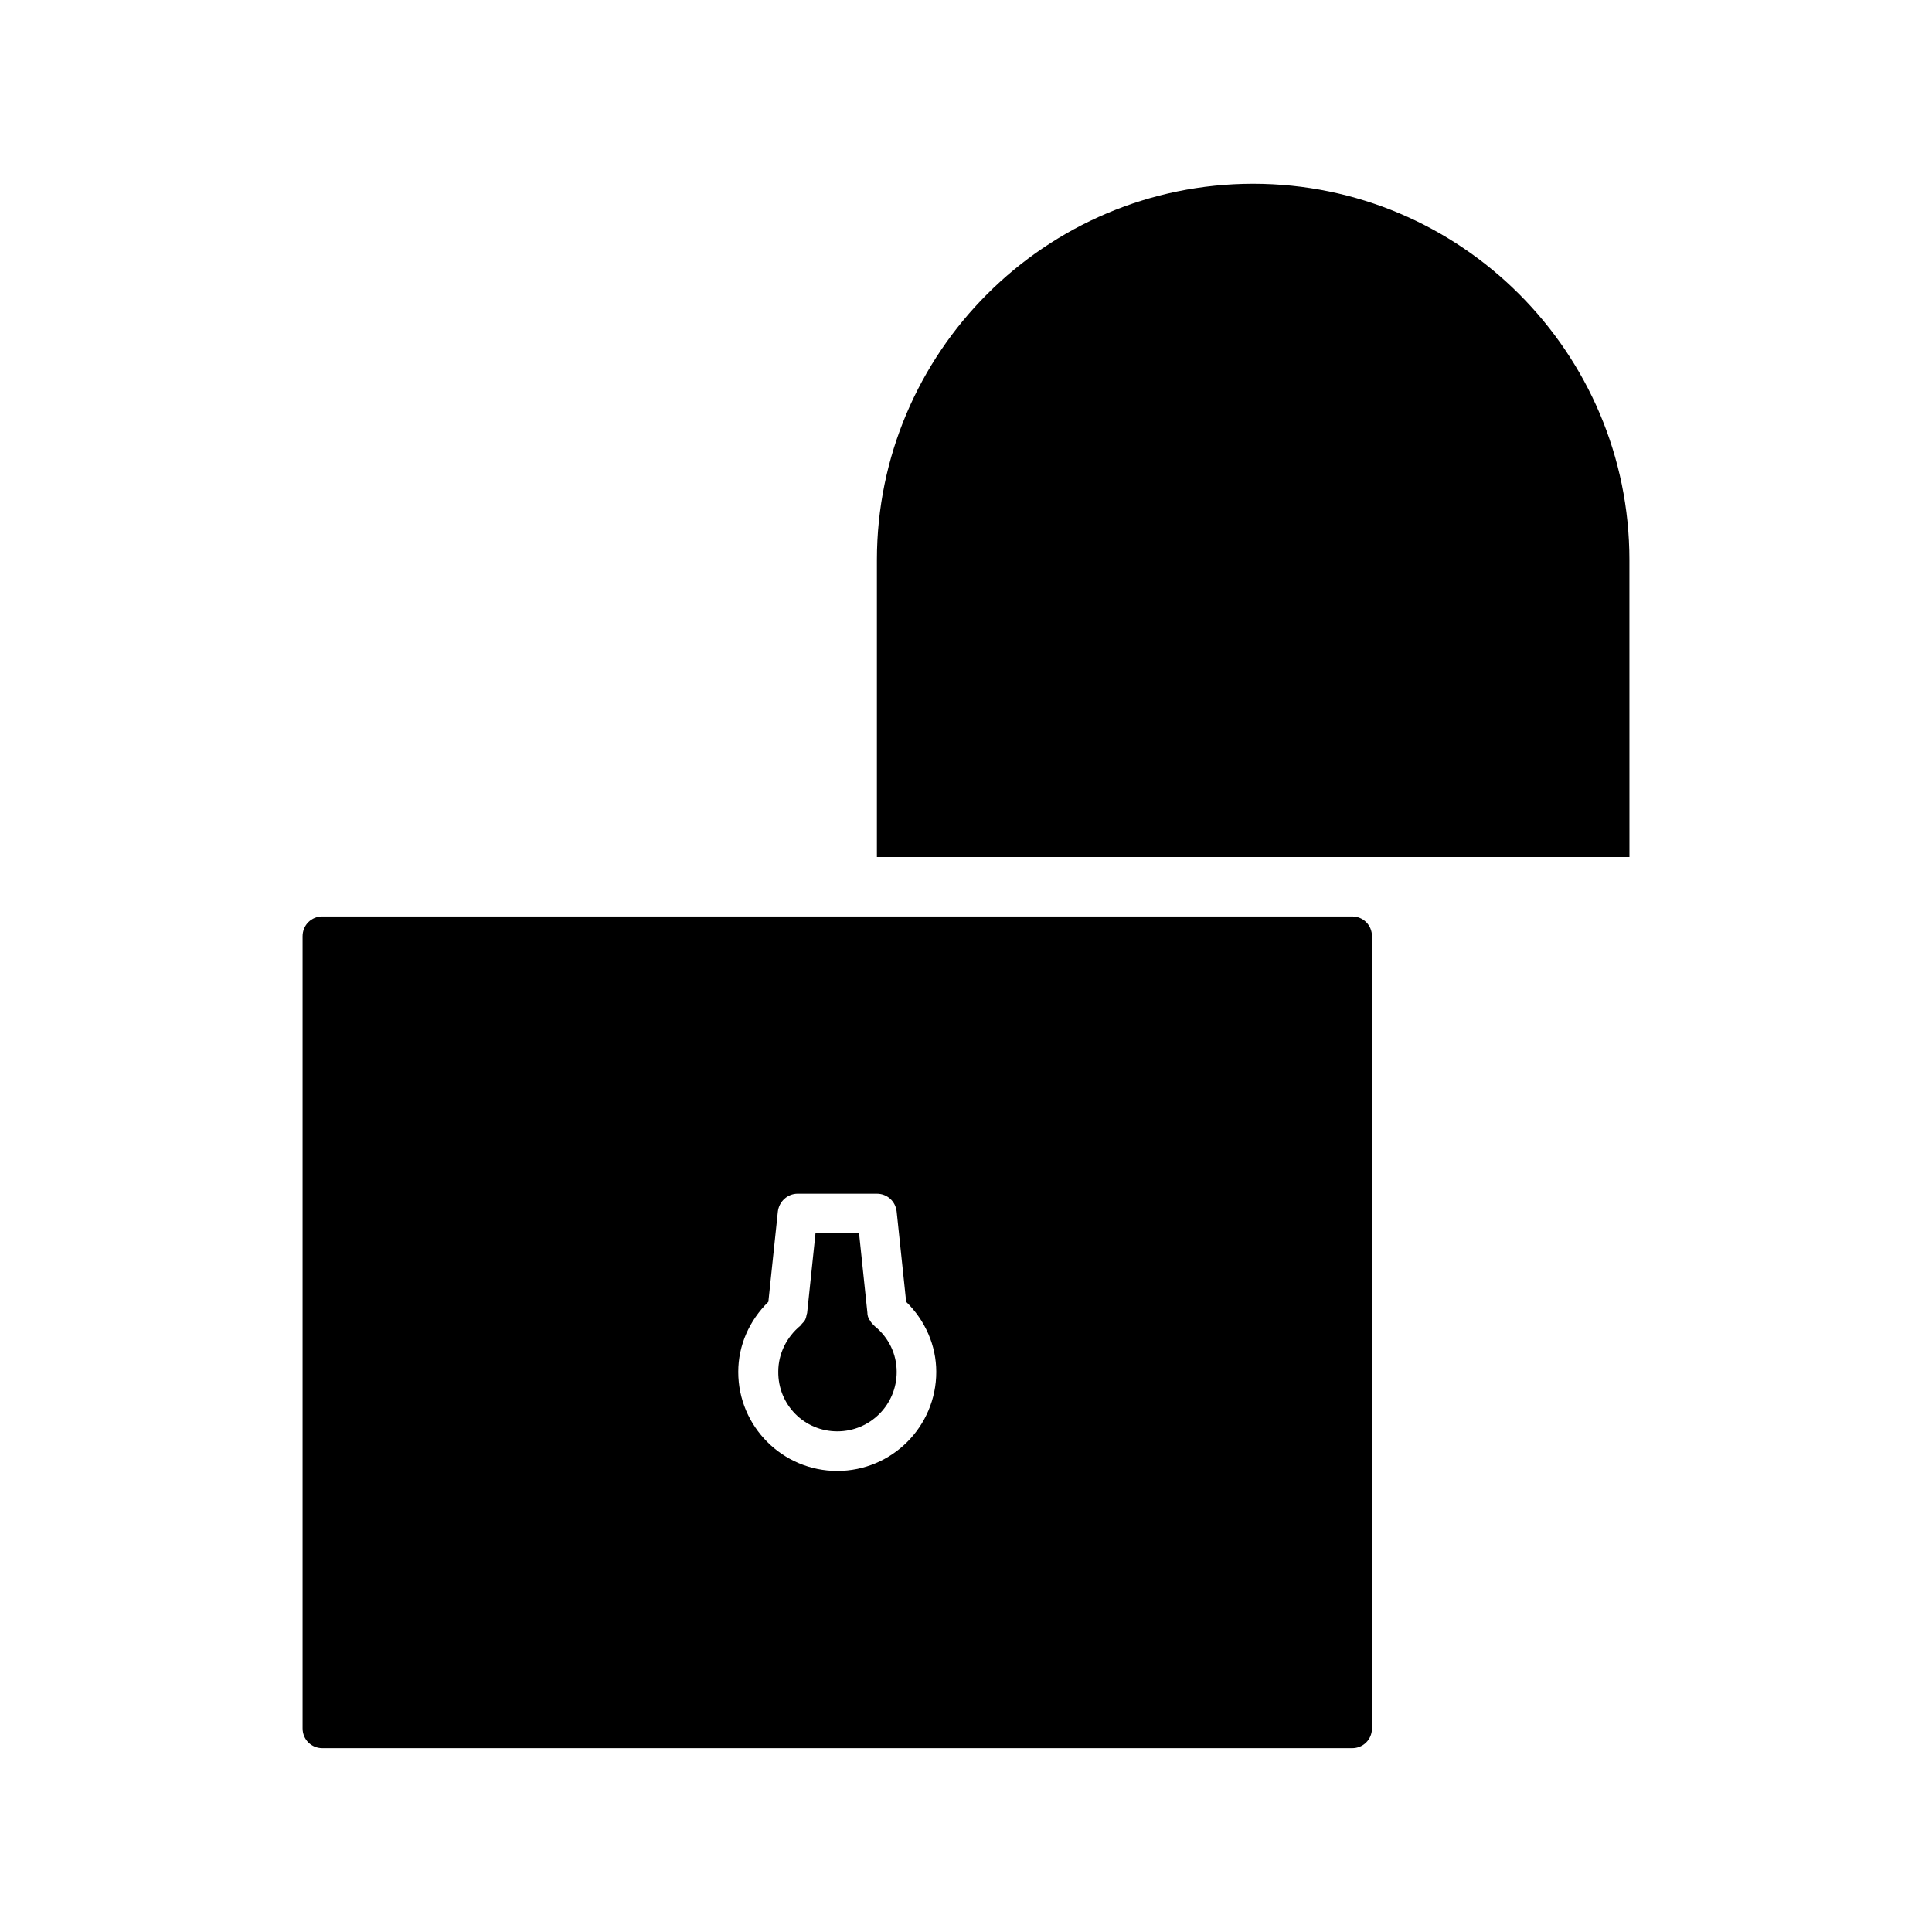
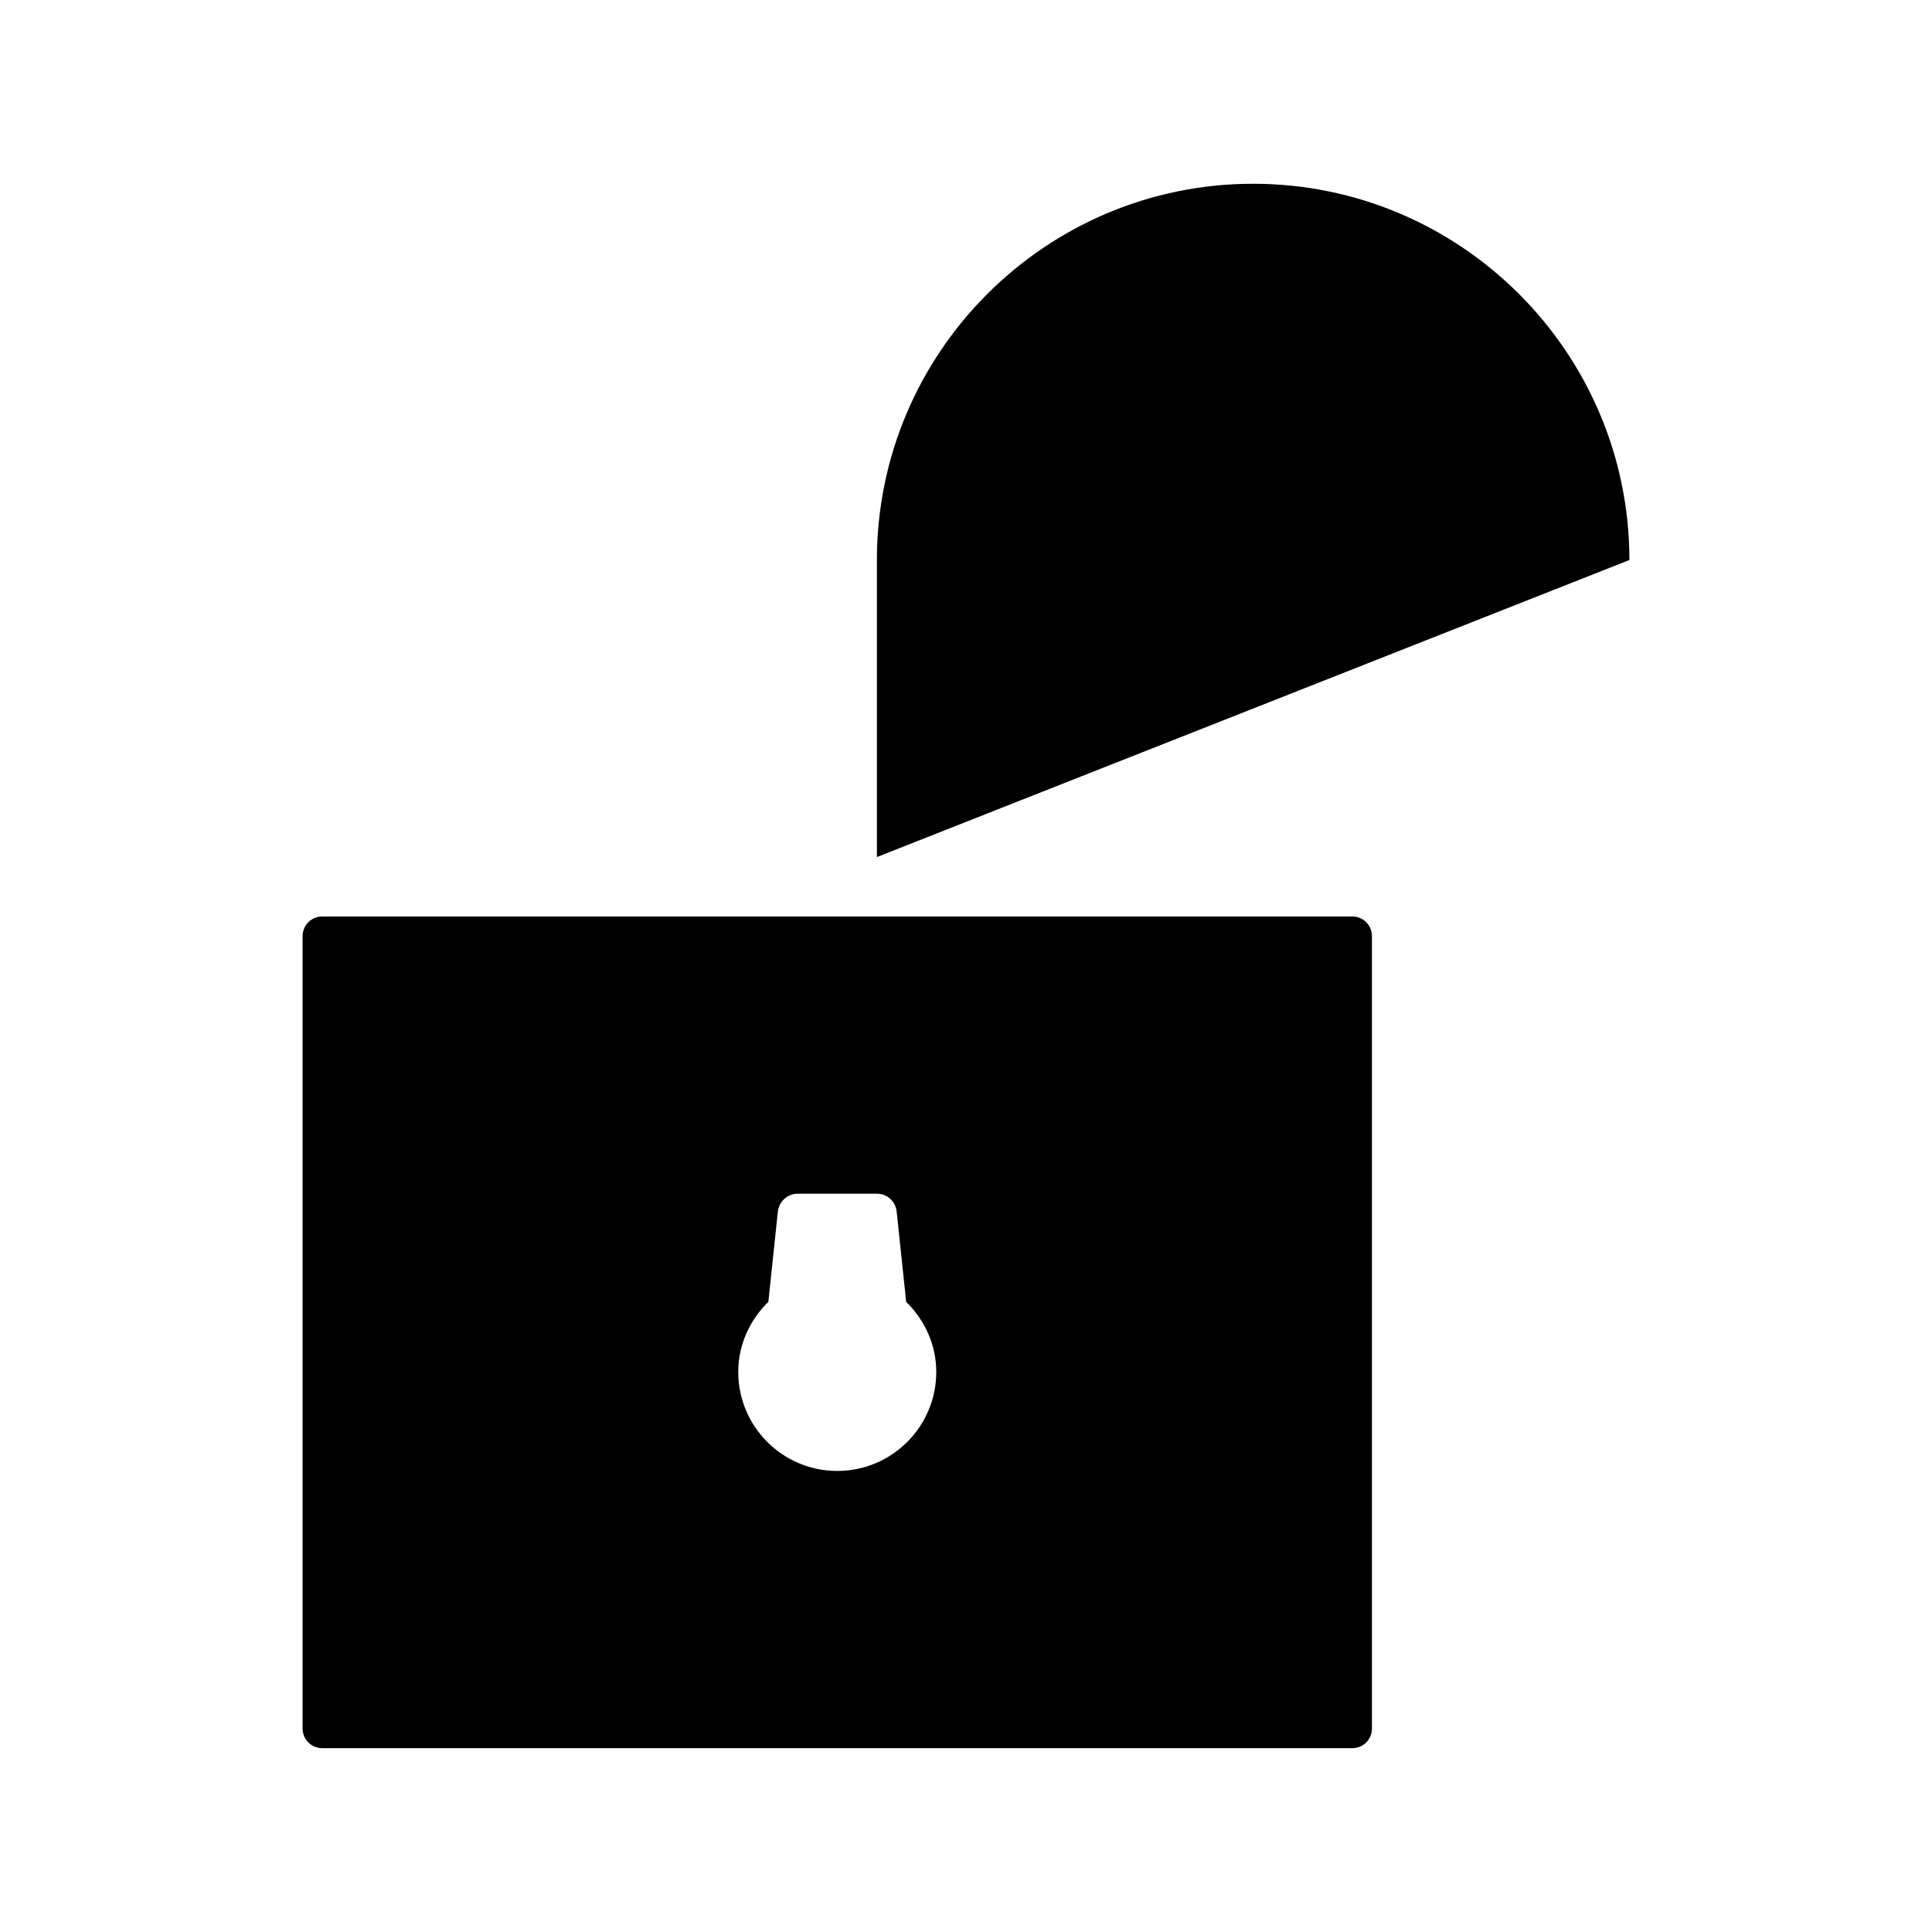
<svg xmlns="http://www.w3.org/2000/svg" fill="#000000" width="800px" height="800px" version="1.1" viewBox="144 144 512 512">
  <g>
-     <path d="m575.81 292.41c0-55-44.715-99.711-99.711-99.711-55 0-99.711 44.715-99.711 99.711v78.719h199.43z" />
+     <path d="m575.81 292.41c0-55-44.715-99.711-99.711-99.711-55 0-99.711 44.715-99.711 99.711v78.719z" />
    <path d="m224.19 392.12v209.92c0 2.938 2.309 5.246 5.246 5.246h272.9c2.938 0 5.246-2.309 5.246-5.246v-209.92c0-2.938-2.309-5.246-5.246-5.246h-272.9c-2.938 0-5.246 2.309-5.246 5.246zm123.43 96.879 2.519-23.93c0.316-2.625 2.519-4.723 5.246-4.723h20.992c2.731 0 4.934 1.996 5.246 4.723l2.519 23.93c5.039 4.934 7.977 11.547 7.977 18.578 0 14.484-11.754 26.238-26.238 26.238s-26.238-11.754-26.238-26.238c-0.004-7.031 2.938-13.645 7.977-18.578z" />
-     <path d="m365.89 523.33c8.711 0 15.742-7.031 15.742-15.742 0-4.723-2.098-9.133-5.879-12.176 0 0 0-0.105-0.105-0.105-0.418-0.418-0.84-0.84-1.156-1.469l-0.105-0.105c-0.316-0.523-0.523-1.156-0.523-1.891l-2.203-20.992h-11.547l-2.203 20.992c0 0.211-0.105 0.316-0.105 0.418-0.105 0.523-0.211 1.051-0.418 1.469-0.211 0.418-0.523 0.734-0.84 1.051-0.105 0.105-0.211 0.316-0.418 0.523-3.672 3.043-5.879 7.453-5.879 12.176-0.105 8.816 6.93 15.852 15.641 15.852z" />
  </g>
</svg>